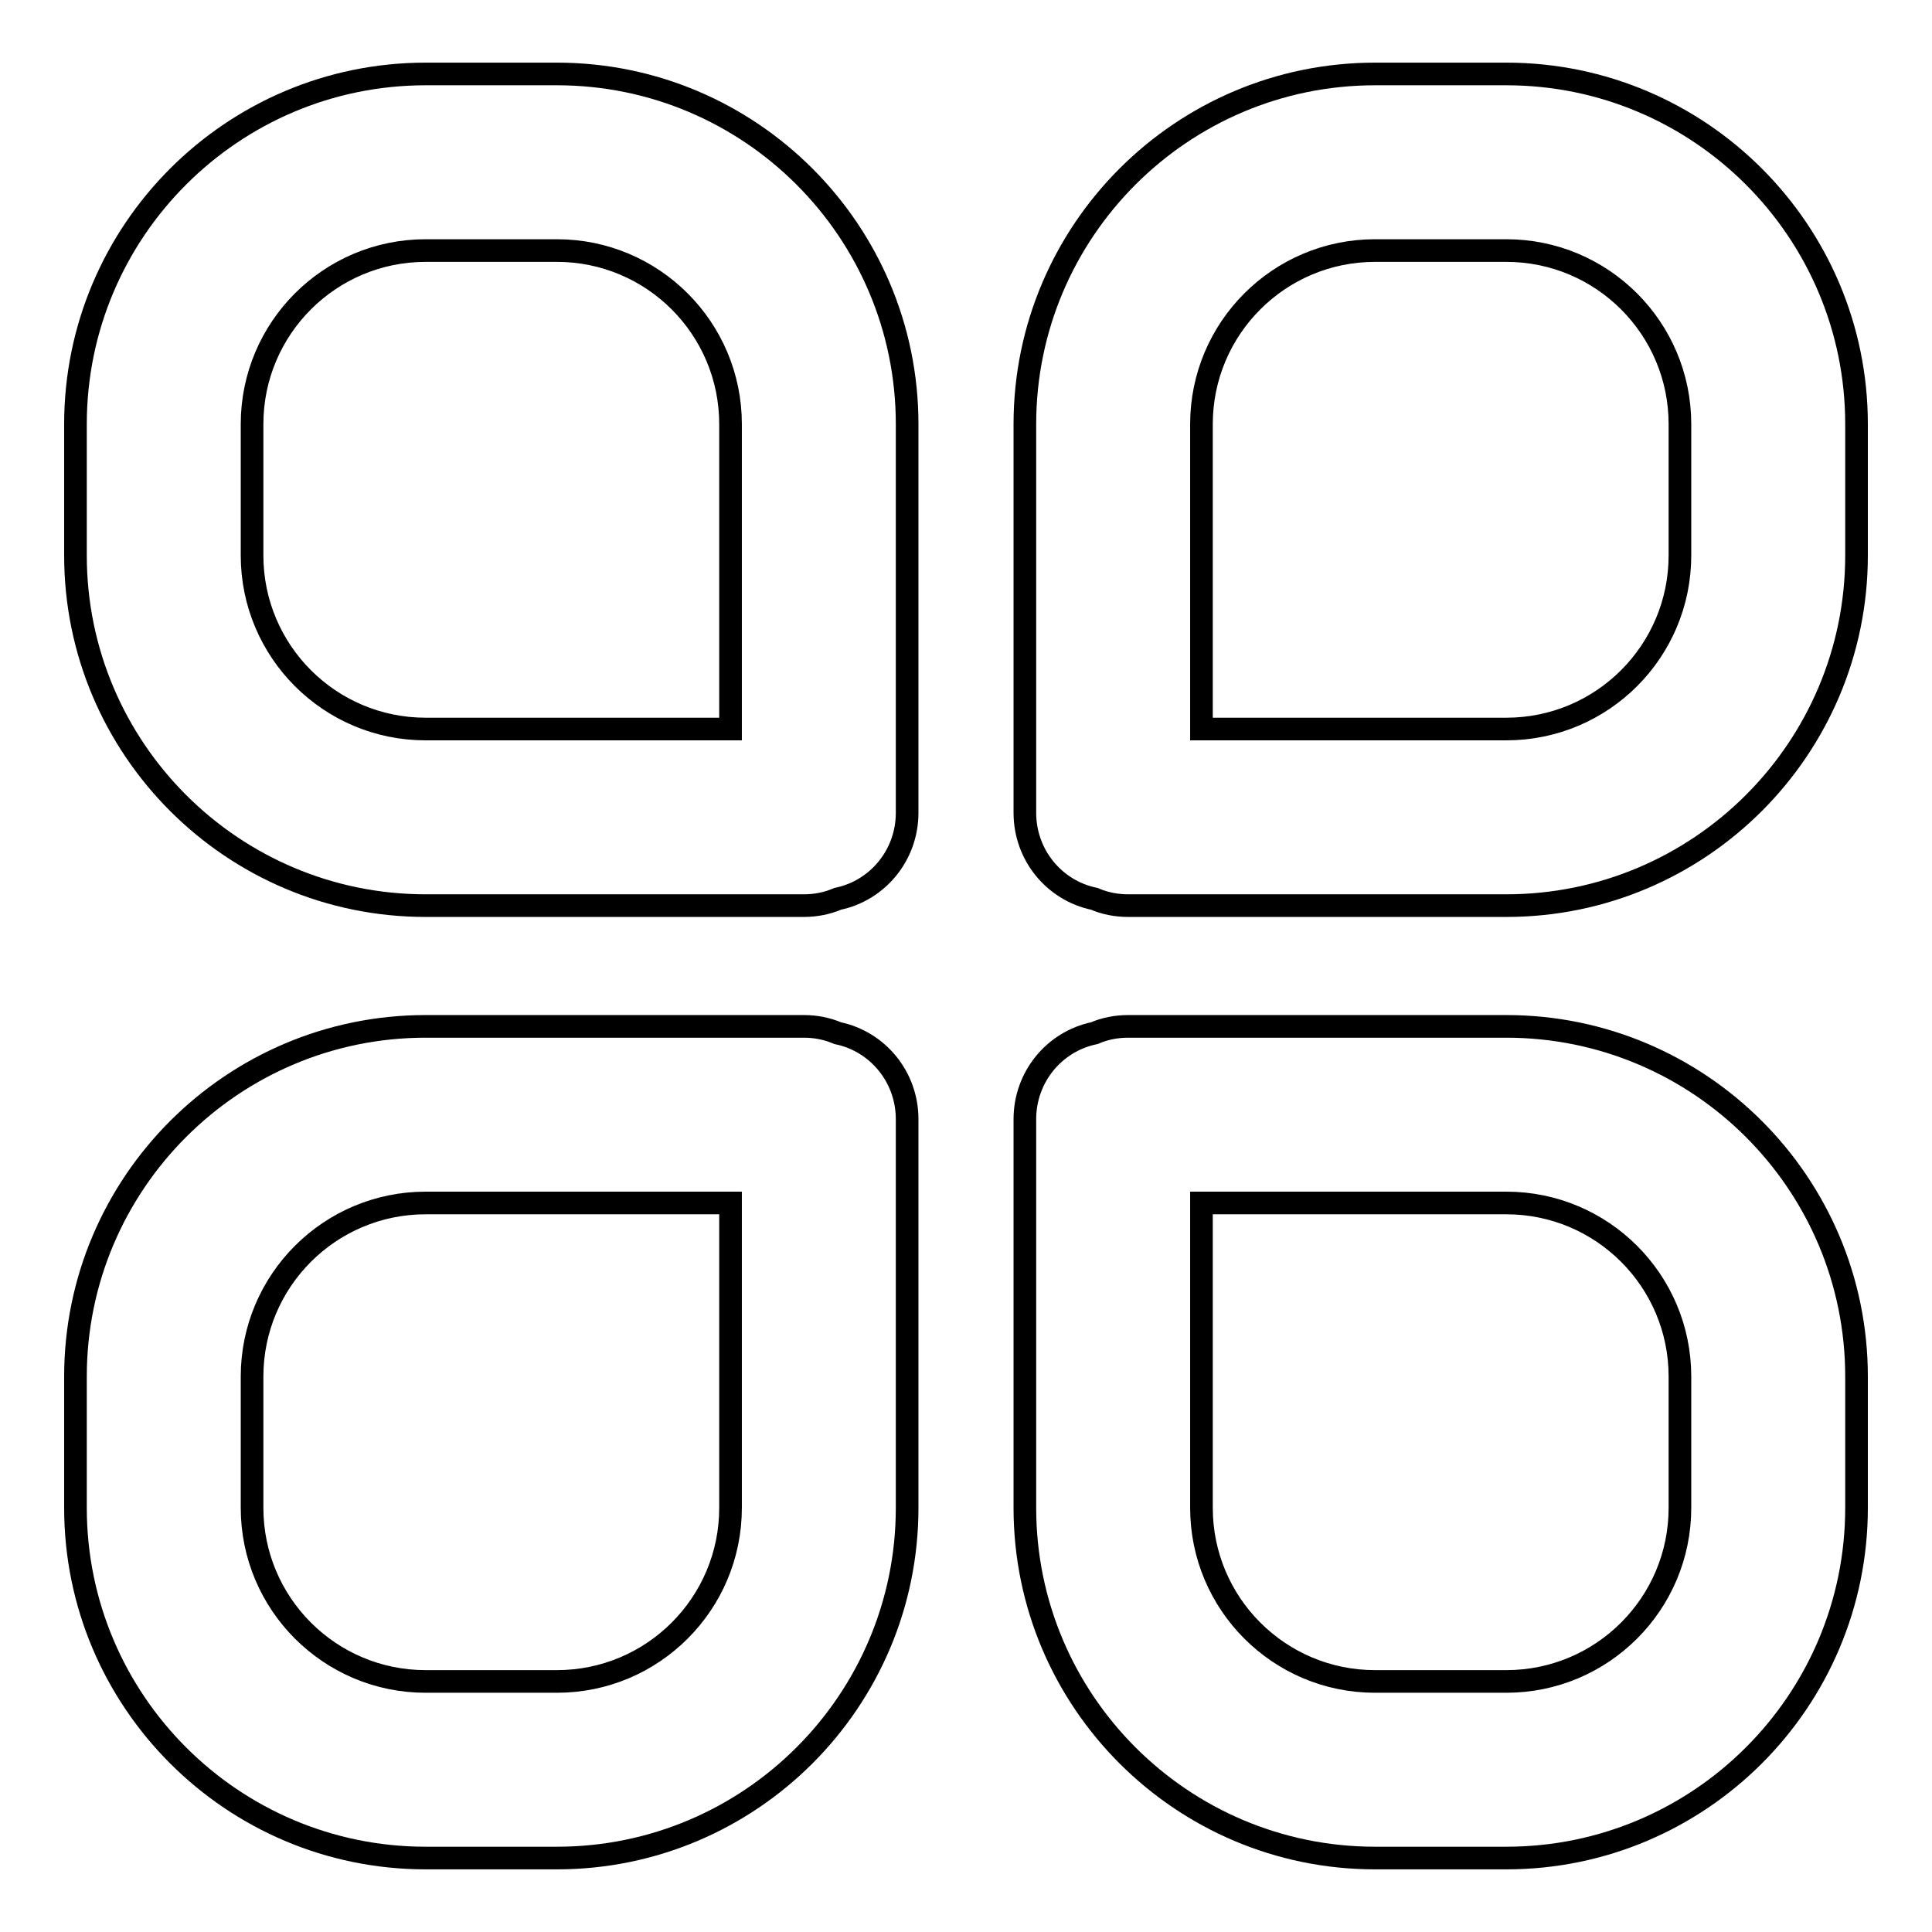
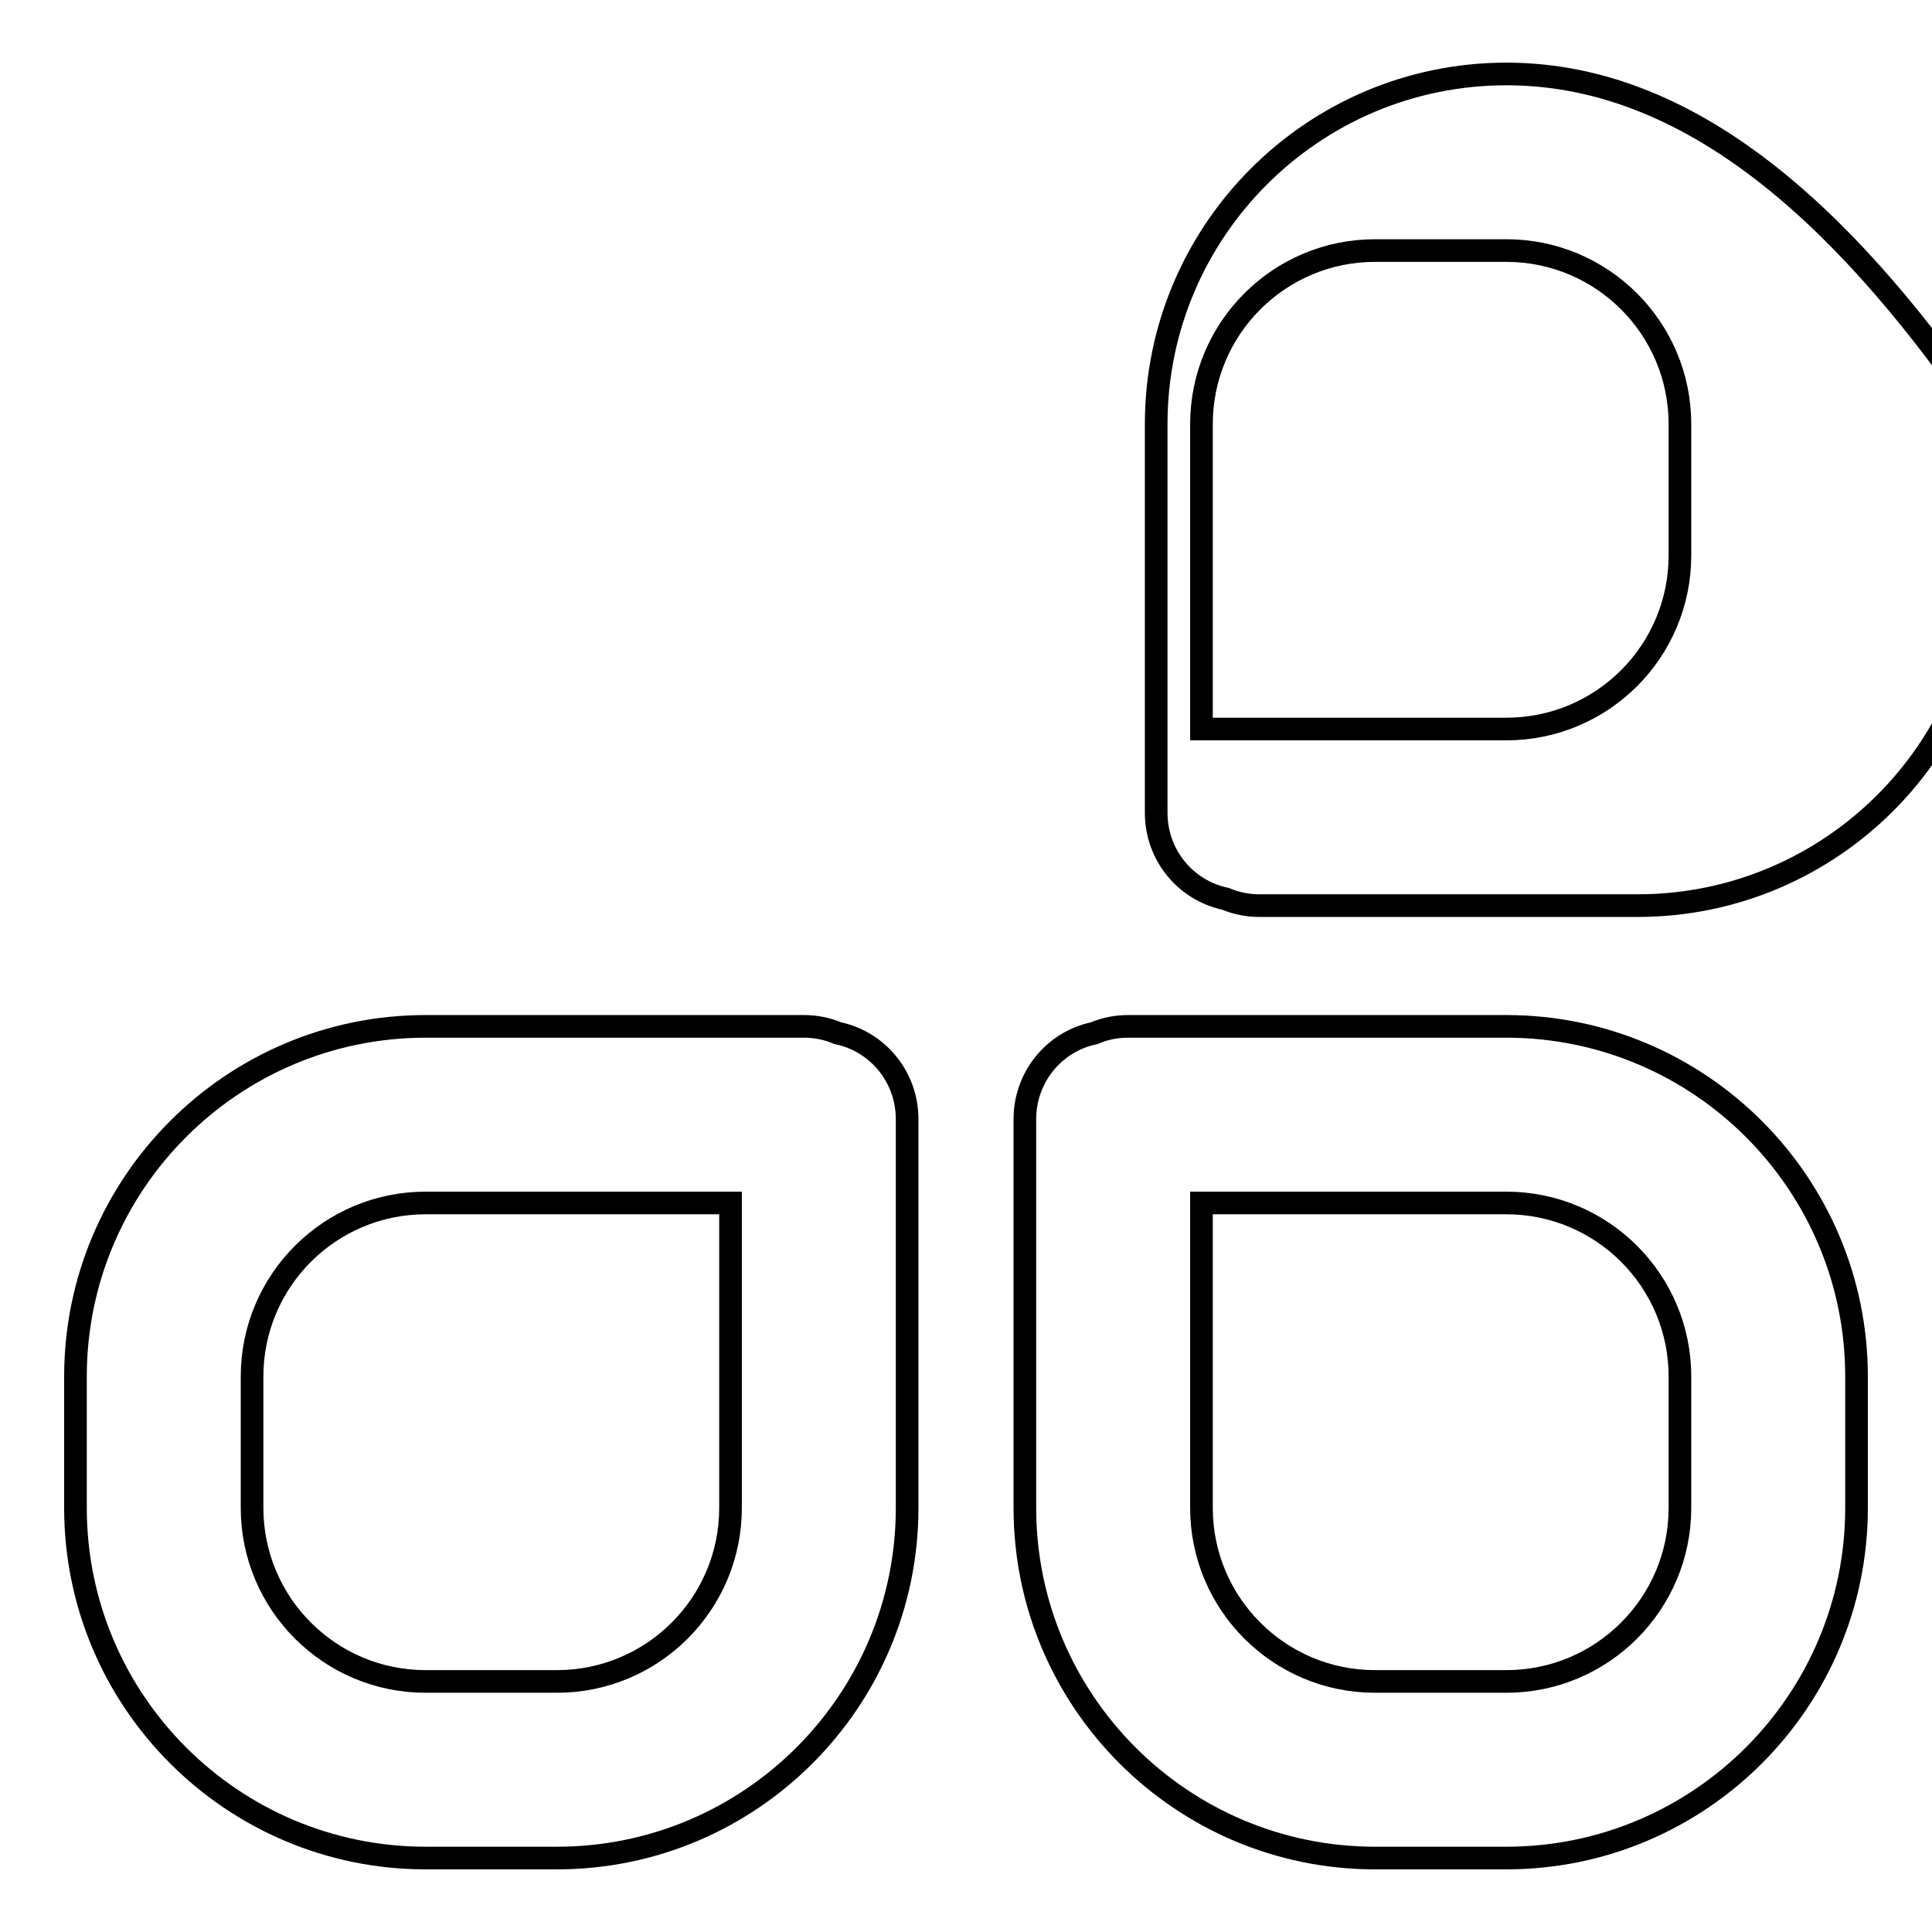
<svg xmlns="http://www.w3.org/2000/svg" version="1.1" x="0px" y="0px" viewBox="0 0 256 256" enable-background="new 0 0 256 256" xml:space="preserve">
  <g>
    <g>
      <path stroke-width="3" fill-opacity="0" stroke="#000000" d="M199.6,136h-50.1c-1.6,0-3.1,0.3-4.5,0.9c-5.3,1.1-9.2,5.8-9.2,11.4v51.5c0,25.6,20.8,46.4,46.4,46.4h17.4c25.6,0,46.4-20.8,46.4-46.4v-17.4C246,156.8,225.2,136,199.6,136L199.6,136z M222.6,199.8c0,12.7-10.3,23-23,23h-17.4c-12.7,0-23-10.3-23-23v-40.4h40.4c12.7,0,23,10.3,23,23V199.8L222.6,199.8z" />
      <path stroke-width="3" fill-opacity="0" stroke="#000000" d="M111,136.9c-1.4-0.6-2.9-0.9-4.5-0.9H56.4C30.8,136,10,156.8,10,182.4v17.4c0,25.6,20.8,46.4,46.4,46.4h17.4c25.6,0,46.4-20.8,46.4-46.4v-51.5C120.2,142.7,116.3,138,111,136.9L111,136.9z M96.8,199.8c0,12.7-10.3,23-23,23H56.4c-12.7,0-23-10.3-23-23v-17.4c0-12.7,10.3-23,23-23h40.4V199.8L96.8,199.8z" />
-       <path stroke-width="3" fill-opacity="0" stroke="#000000" d="M56.4,120h50.1c1.6,0,3.1-0.3,4.5-0.9c5.3-1.1,9.2-5.8,9.2-11.4V56.2c0-25.6-20.8-46.4-46.4-46.4H56.4C30.8,9.8,10,30.6,10,56.2v17.4C10,99.2,30.8,120,56.4,120z M33.4,56.2c0-12.7,10.3-23,23-23h17.4c12.7,0,23,10.3,23,23v40.4H56.4c-12.7,0-23-10.3-23-23V56.2L33.4,56.2z" />
-       <path stroke-width="3" fill-opacity="0" stroke="#000000" d="M199.6,9.8h-17.4c-25.6,0-46.4,20.8-46.4,46.4v51.5c0,5.6,3.9,10.3,9.2,11.4c1.4,0.6,2.9,0.9,4.5,0.9h50.1c25.6,0,46.4-20.8,46.4-46.4V56.2C246,30.6,225.2,9.8,199.6,9.8z M222.6,73.6c0,12.7-10.3,23-23,23h-40.4V56.2c0-12.7,10.3-23,23-23h17.4c12.7,0,23,10.3,23,23V73.6L222.6,73.6z" />
+       <path stroke-width="3" fill-opacity="0" stroke="#000000" d="M199.6,9.8c-25.6,0-46.4,20.8-46.4,46.4v51.5c0,5.6,3.9,10.3,9.2,11.4c1.4,0.6,2.9,0.9,4.5,0.9h50.1c25.6,0,46.4-20.8,46.4-46.4V56.2C246,30.6,225.2,9.8,199.6,9.8z M222.6,73.6c0,12.7-10.3,23-23,23h-40.4V56.2c0-12.7,10.3-23,23-23h17.4c12.7,0,23,10.3,23,23V73.6L222.6,73.6z" />
    </g>
  </g>
</svg>